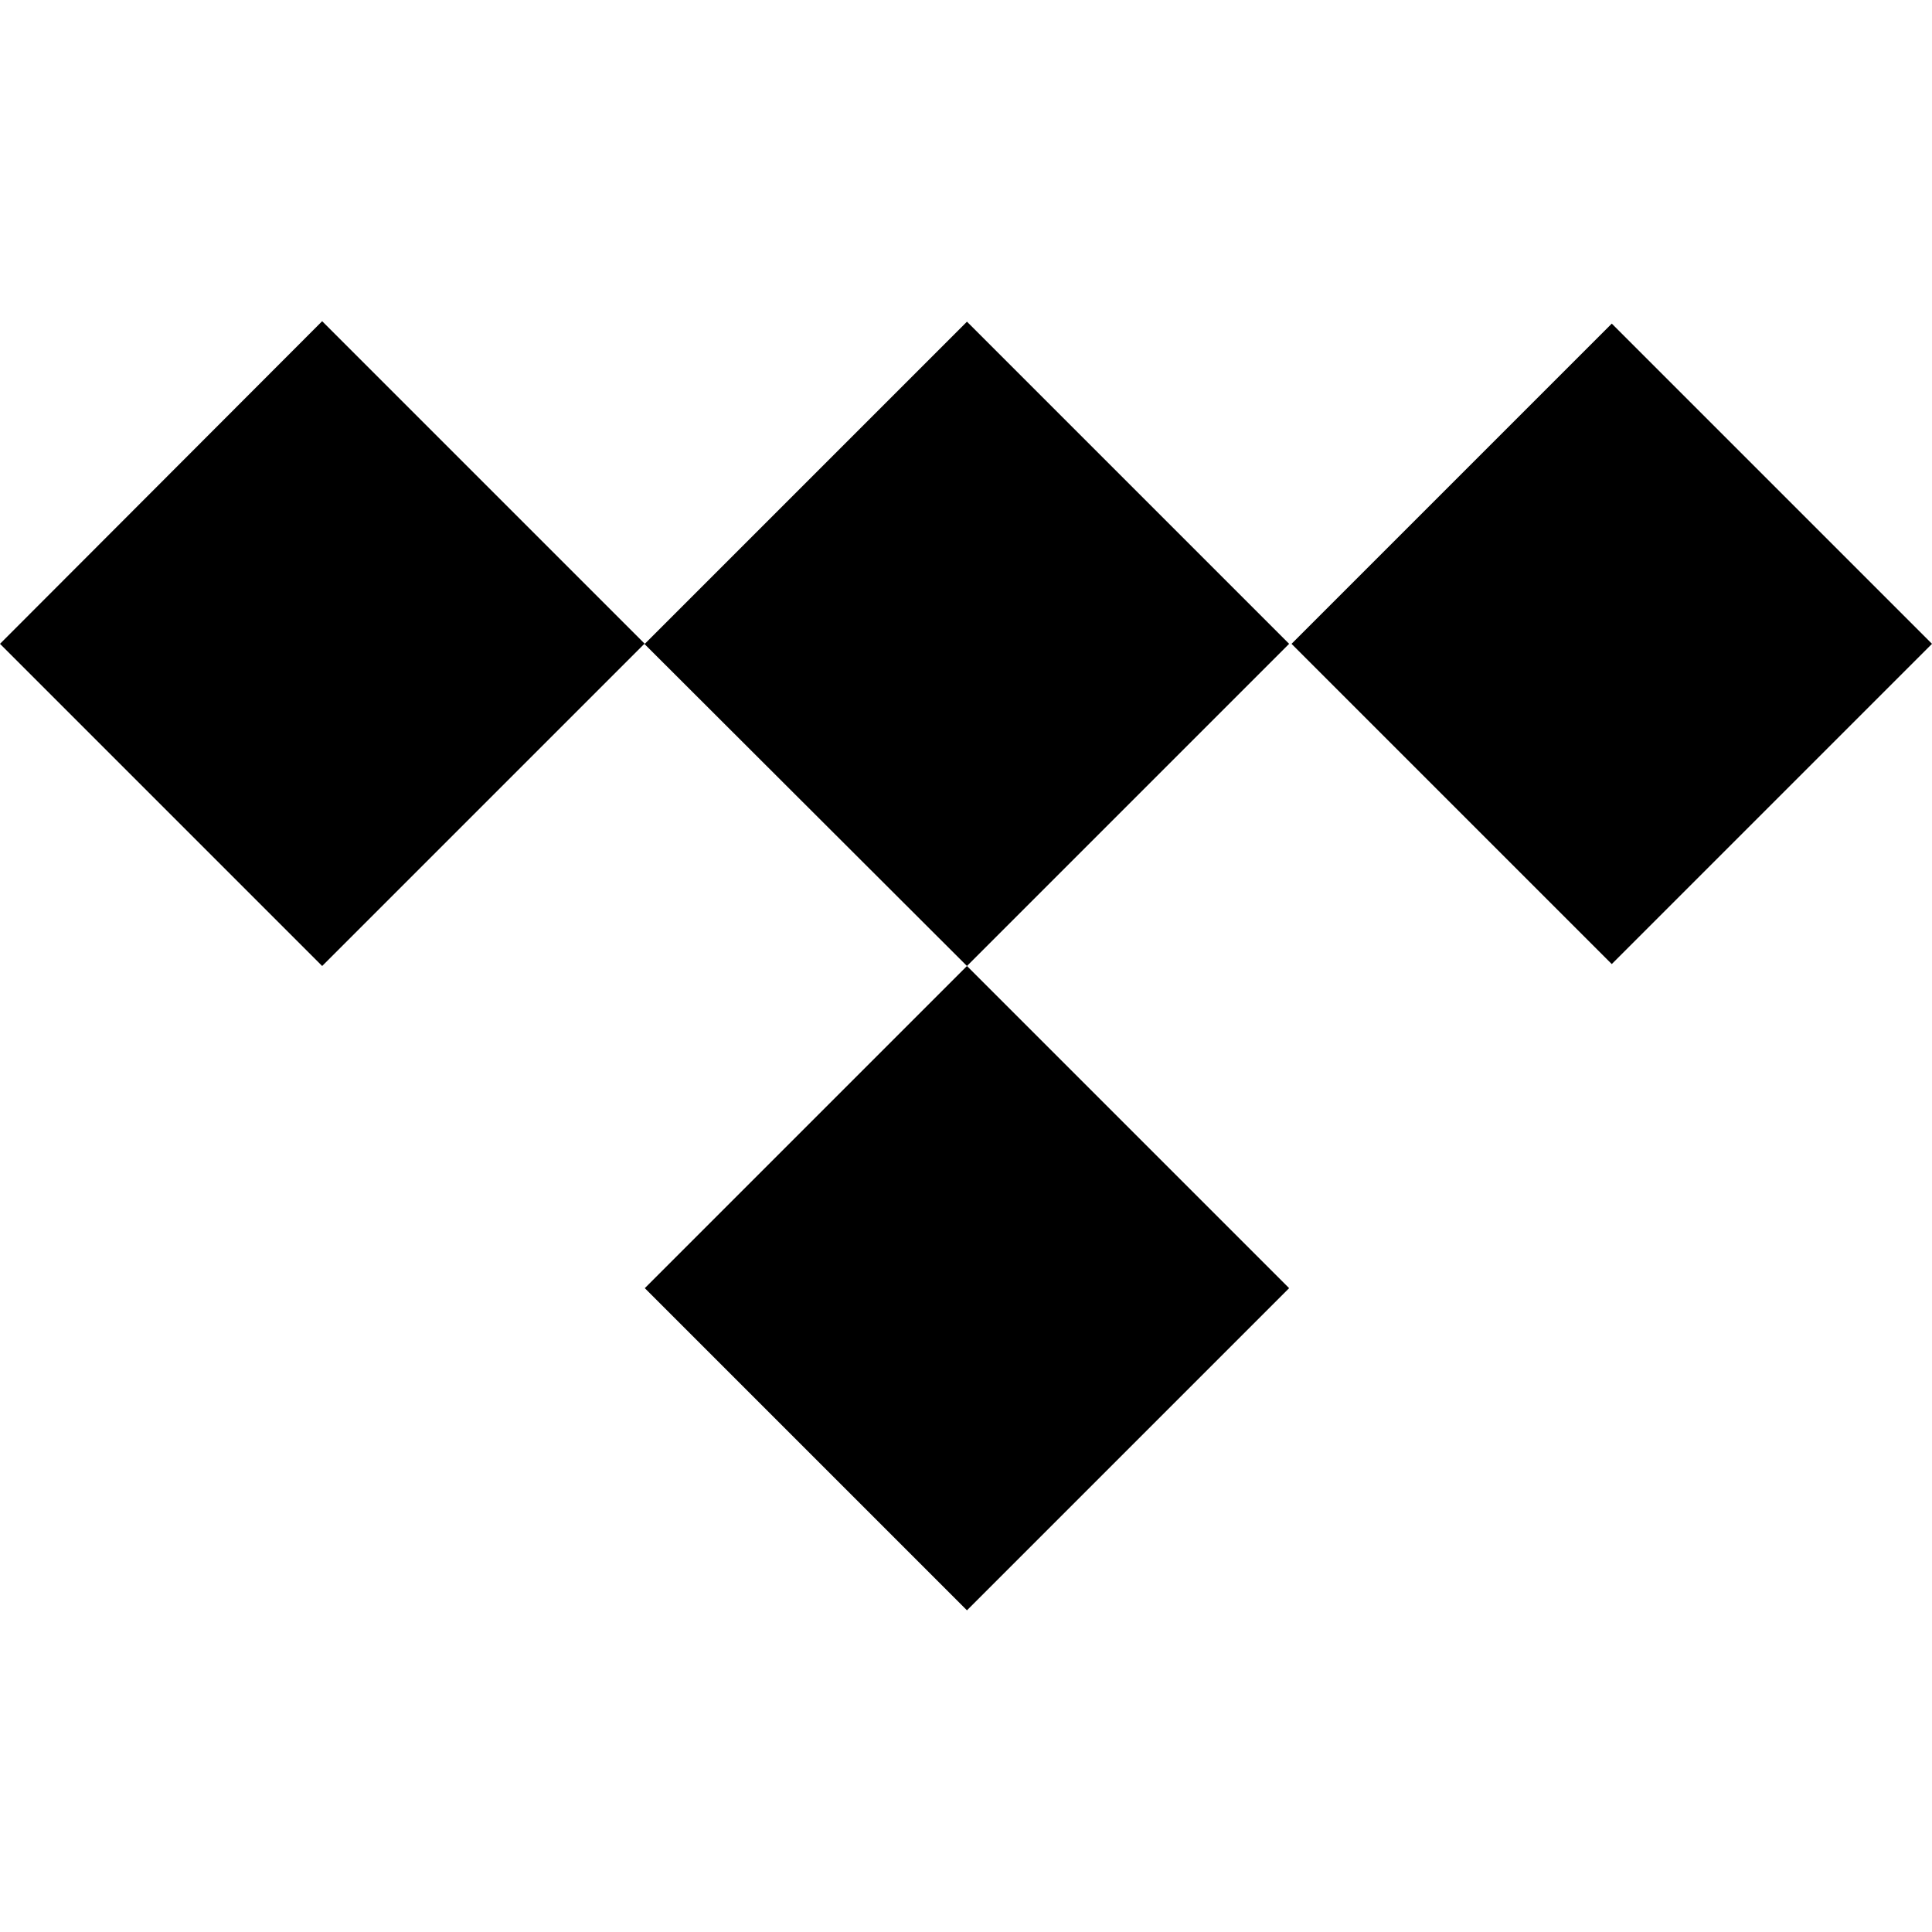
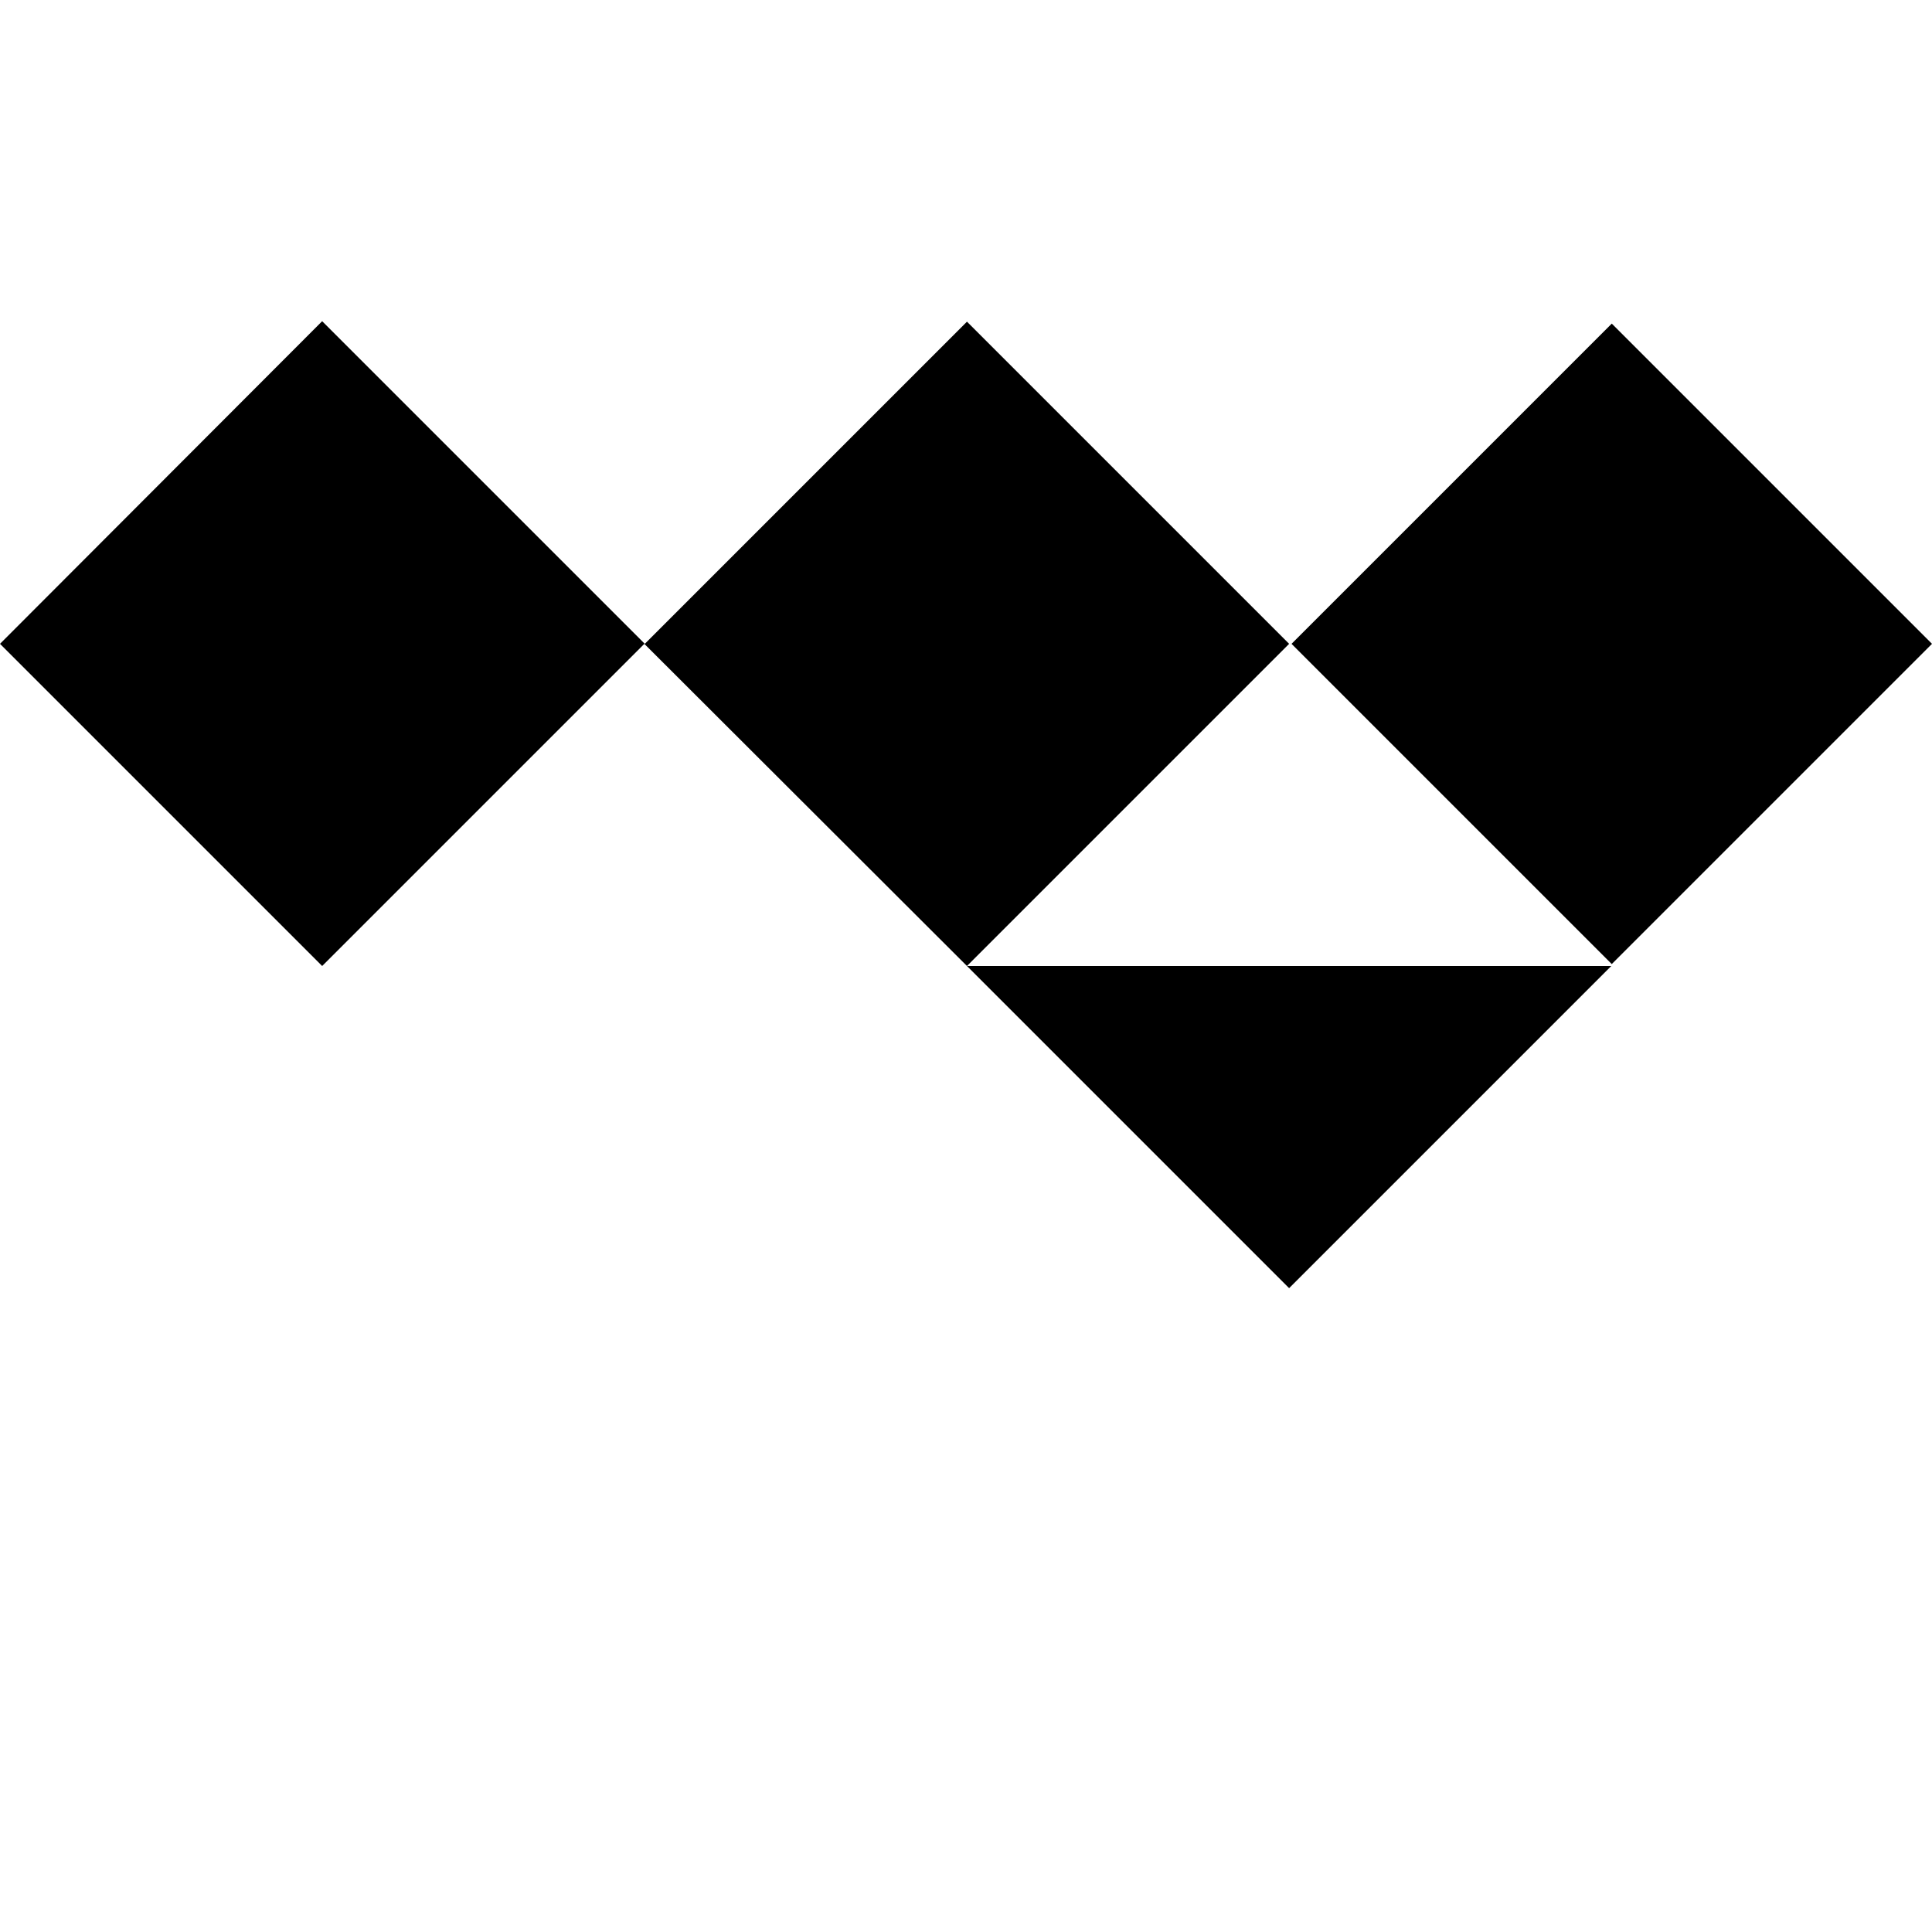
<svg xmlns="http://www.w3.org/2000/svg" version="1.1" id="图层_1" x="0px" y="0px" viewBox="0 0 400 400" style="enable-background:new 0 0 400 400;" xml:space="preserve">
-   <path d="M200.2,200l66.7-66.7c0,0-66.7-66.7-66.7-66.7l-66.7,66.7L66.7,66.5L0,133.3L66.7,200l66.7-66.7L200.2,200l-66.7,66.7  l66.7,66.7l66.7-66.7 M267.4,133.3l66.3-66.3l66.3,66.3l-66.3,66.3L267.4,133.3z" />
+   <path d="M200.2,200l66.7-66.7c0,0-66.7-66.7-66.7-66.7l-66.7,66.7L66.7,66.5L0,133.3L66.7,200l66.7-66.7L200.2,200l66.7,66.7l66.7-66.7 M267.4,133.3l66.3-66.3l66.3,66.3l-66.3,66.3L267.4,133.3z" />
</svg>